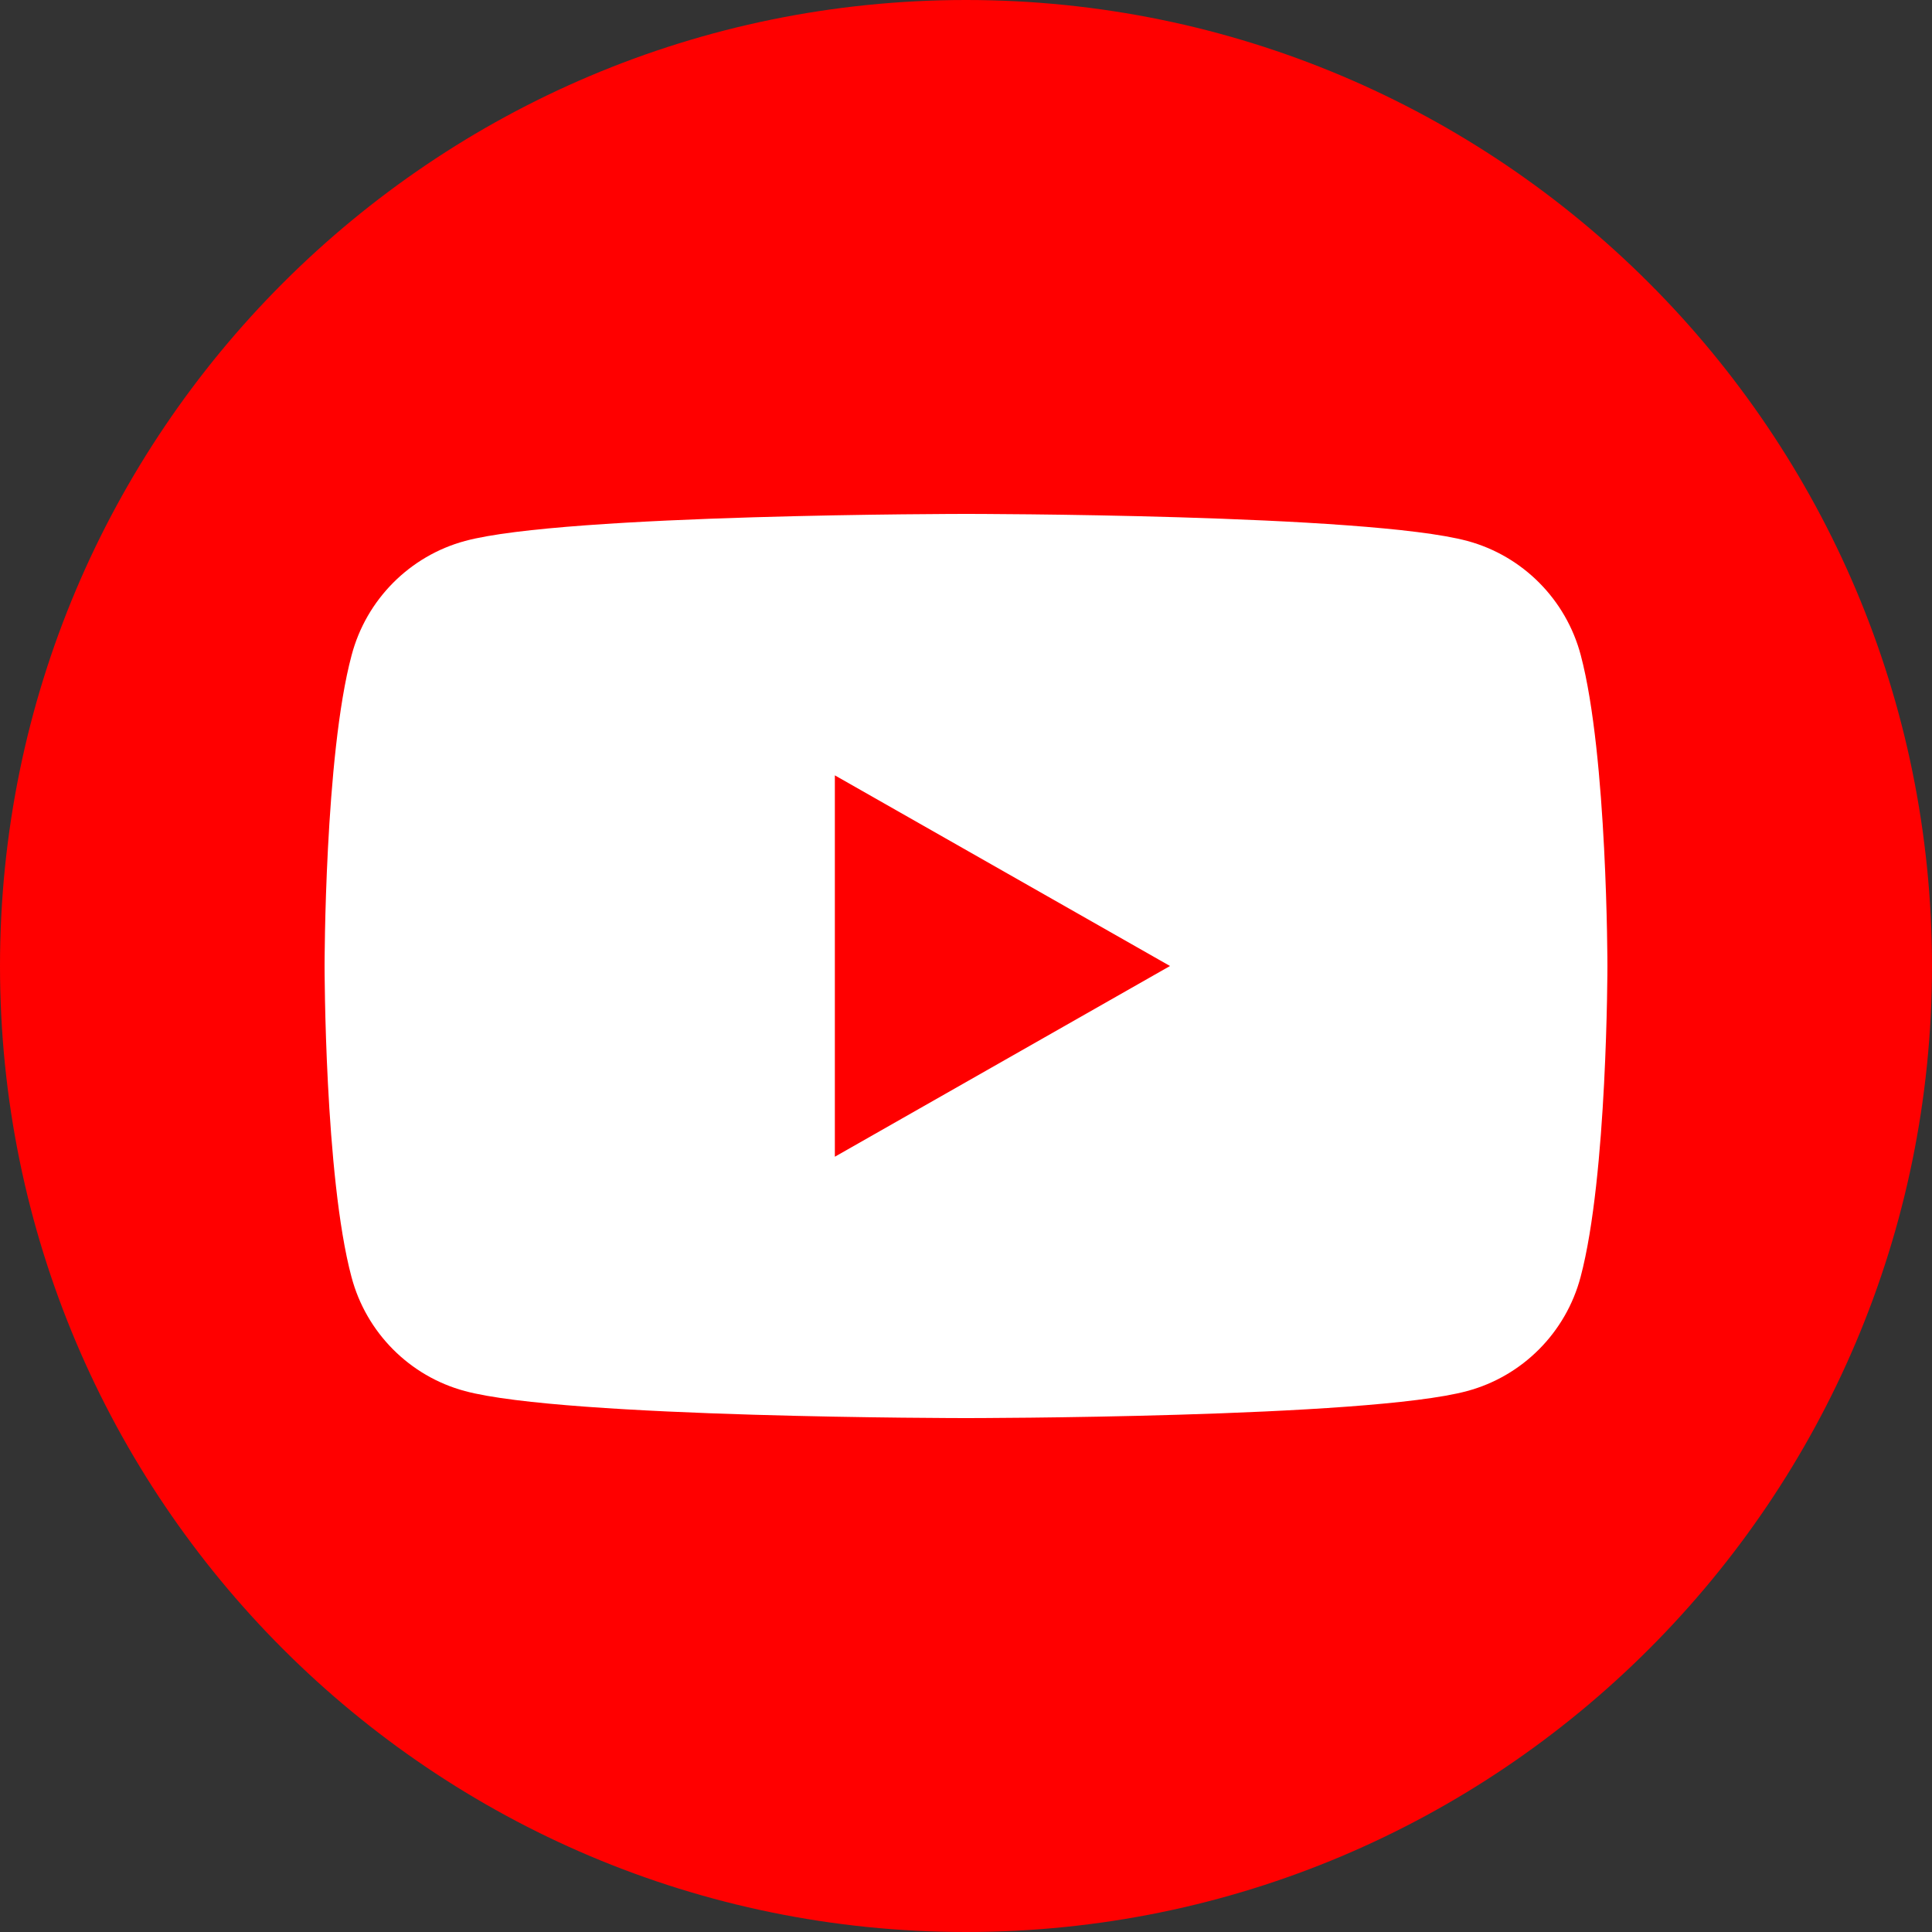
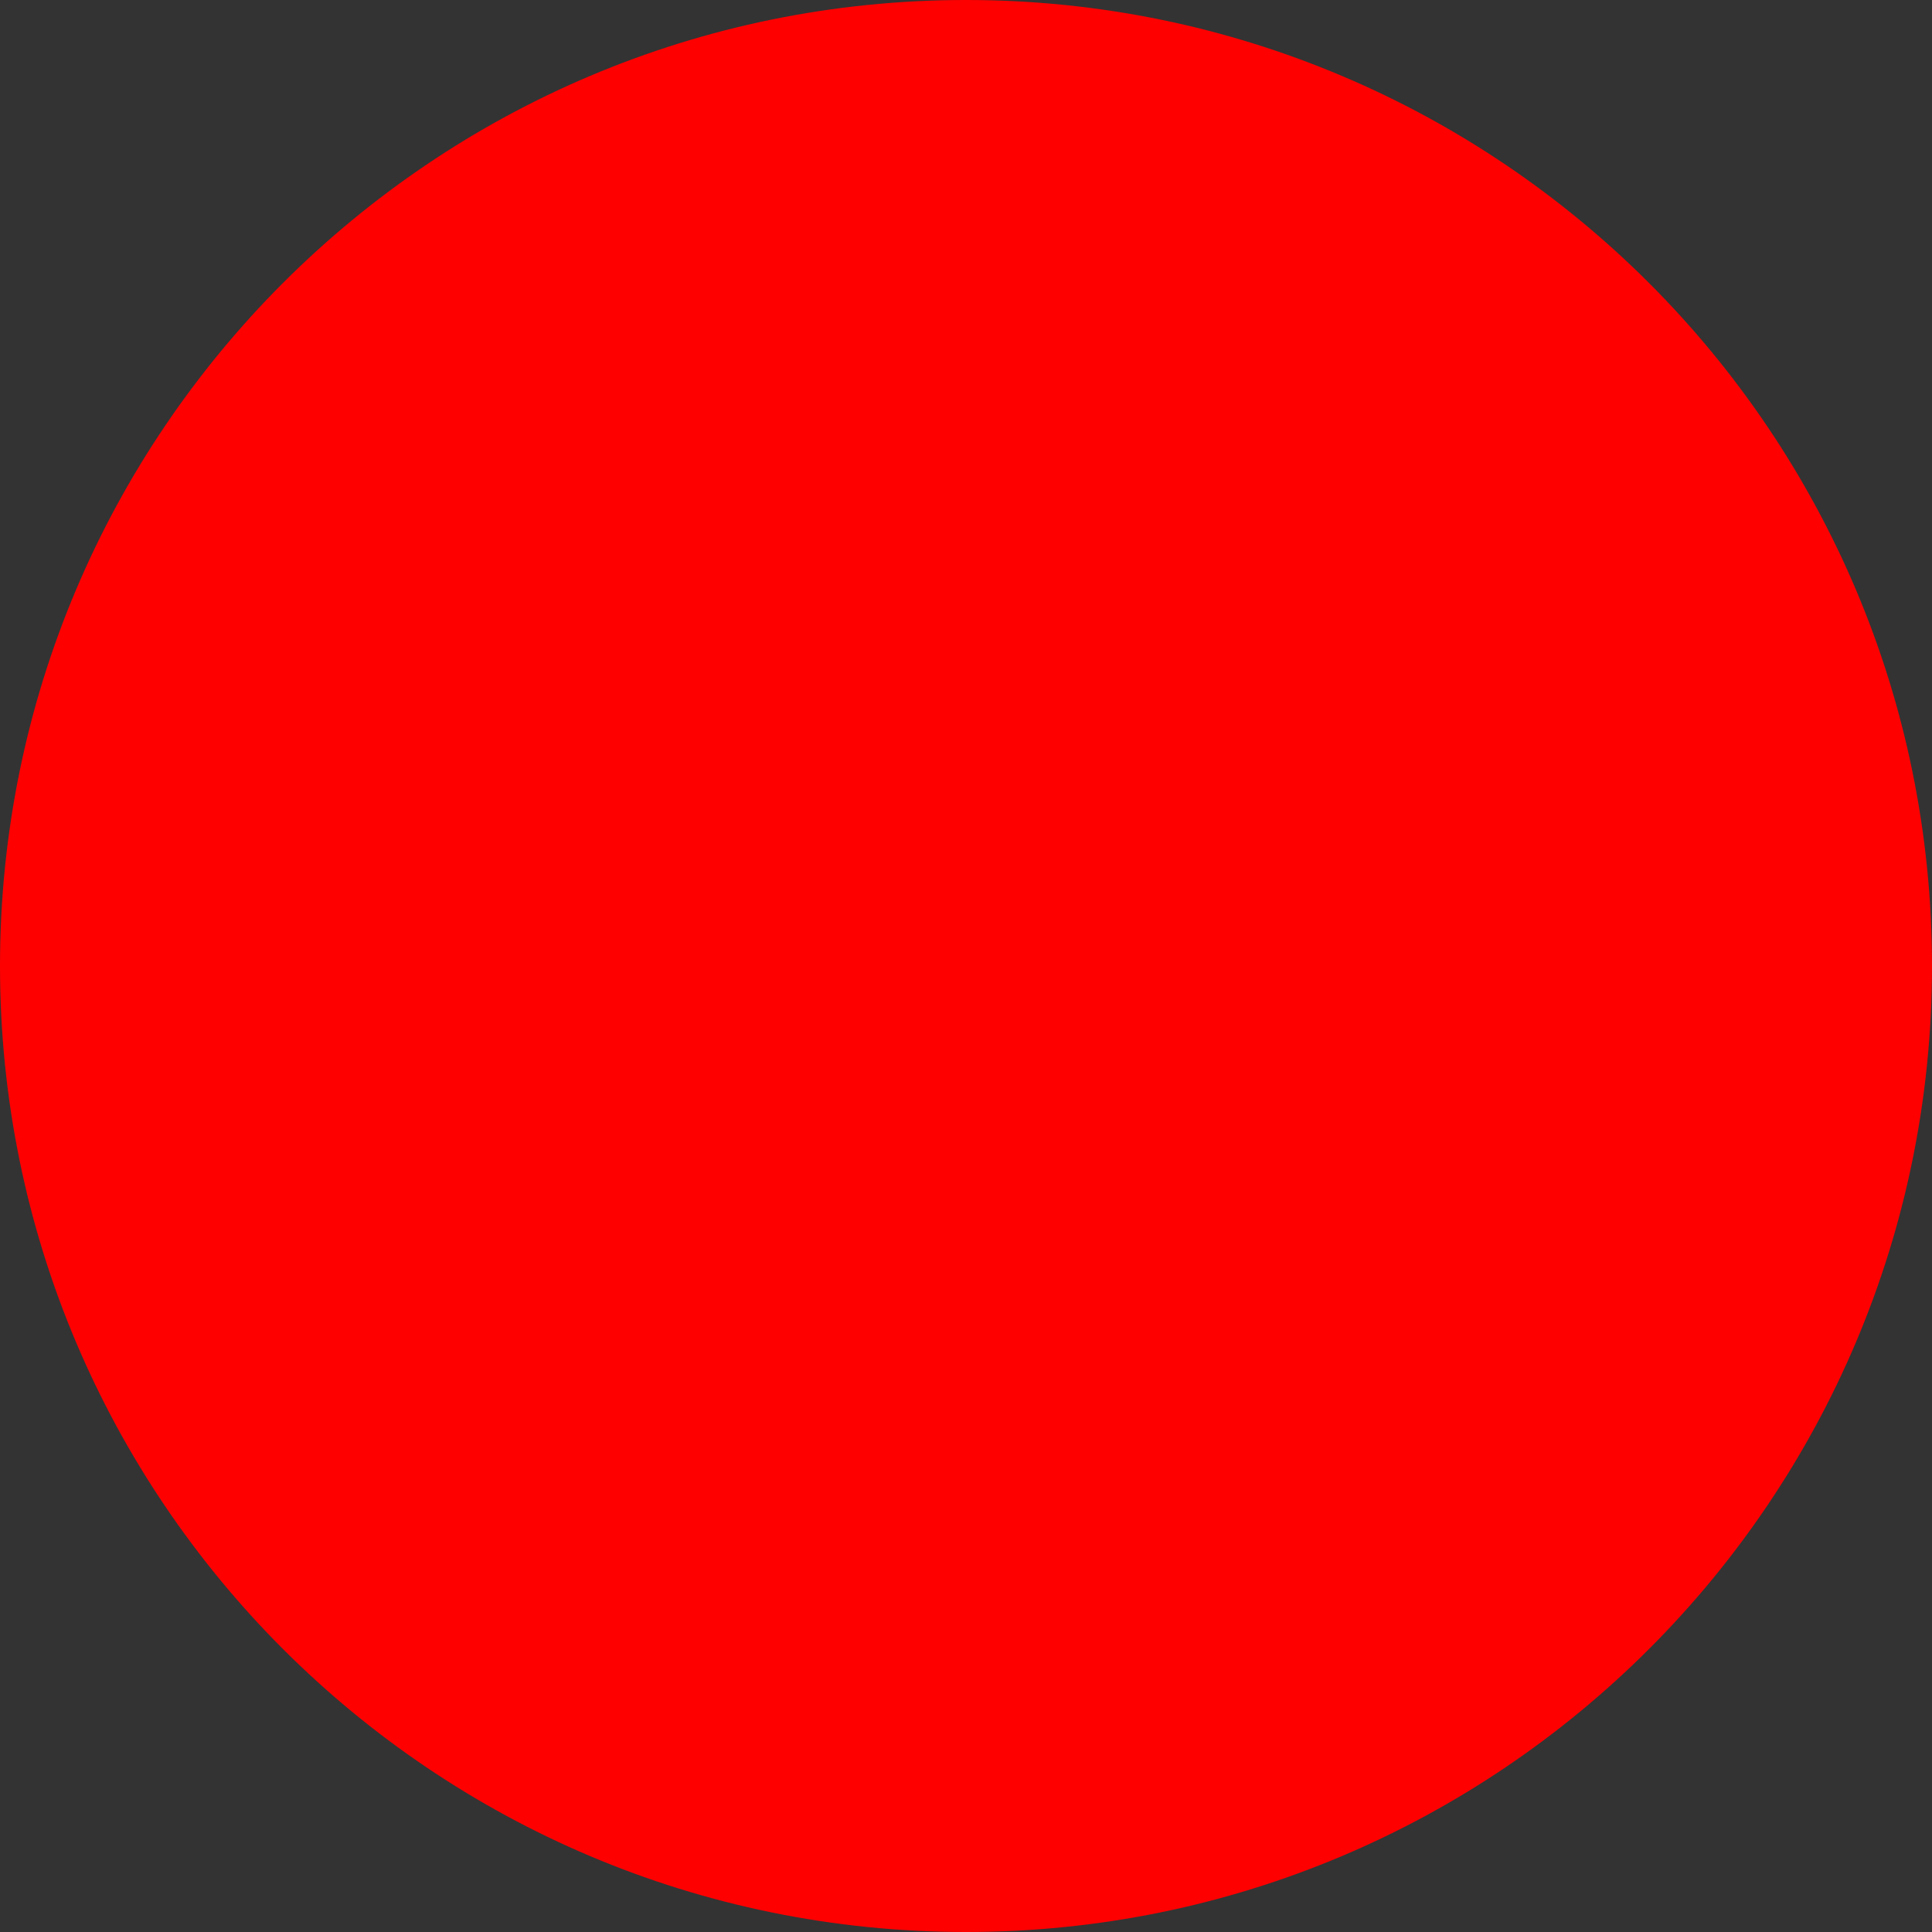
<svg xmlns="http://www.w3.org/2000/svg" width="25" height="25" viewBox="0 0 25 25" fill="none">
  <rect x="0" y="0" width="25" height="25" fill="#333333" stroke="none" />
  <path d="M12.5 25C5.598 25 0 19.402 0 12.5C0 5.598 5.598 0 12.5 0C19.402 0 25 5.598 25 12.5C25 19.402 19.402 25 12.5 25Z" fill="#FF0000" />
-   <path d="M20.455 8.478C20.265 7.758 19.703 7.193 18.988 7C17.693 6.65 12.503 6.65 12.503 6.65C12.503 6.65 7.31 6.65 6.018 7C5.303 7.193 4.74 7.758 4.55 8.478C4.2 9.78 4.2 12.5 4.2 12.5C4.2 12.5 4.2 15.22 4.548 16.523C4.738 17.243 5.3 17.808 6.015 18C7.31 18.35 12.5 18.35 12.5 18.35C12.5 18.35 17.693 18.35 18.985 18C19.7 17.808 20.263 17.243 20.453 16.523C20.8 15.22 20.8 12.5 20.8 12.5C20.8 12.5 20.8 9.78 20.455 8.478ZM10.803 14.968V10.033L15.14 12.5L10.803 14.968Z" fill="white" />
</svg>